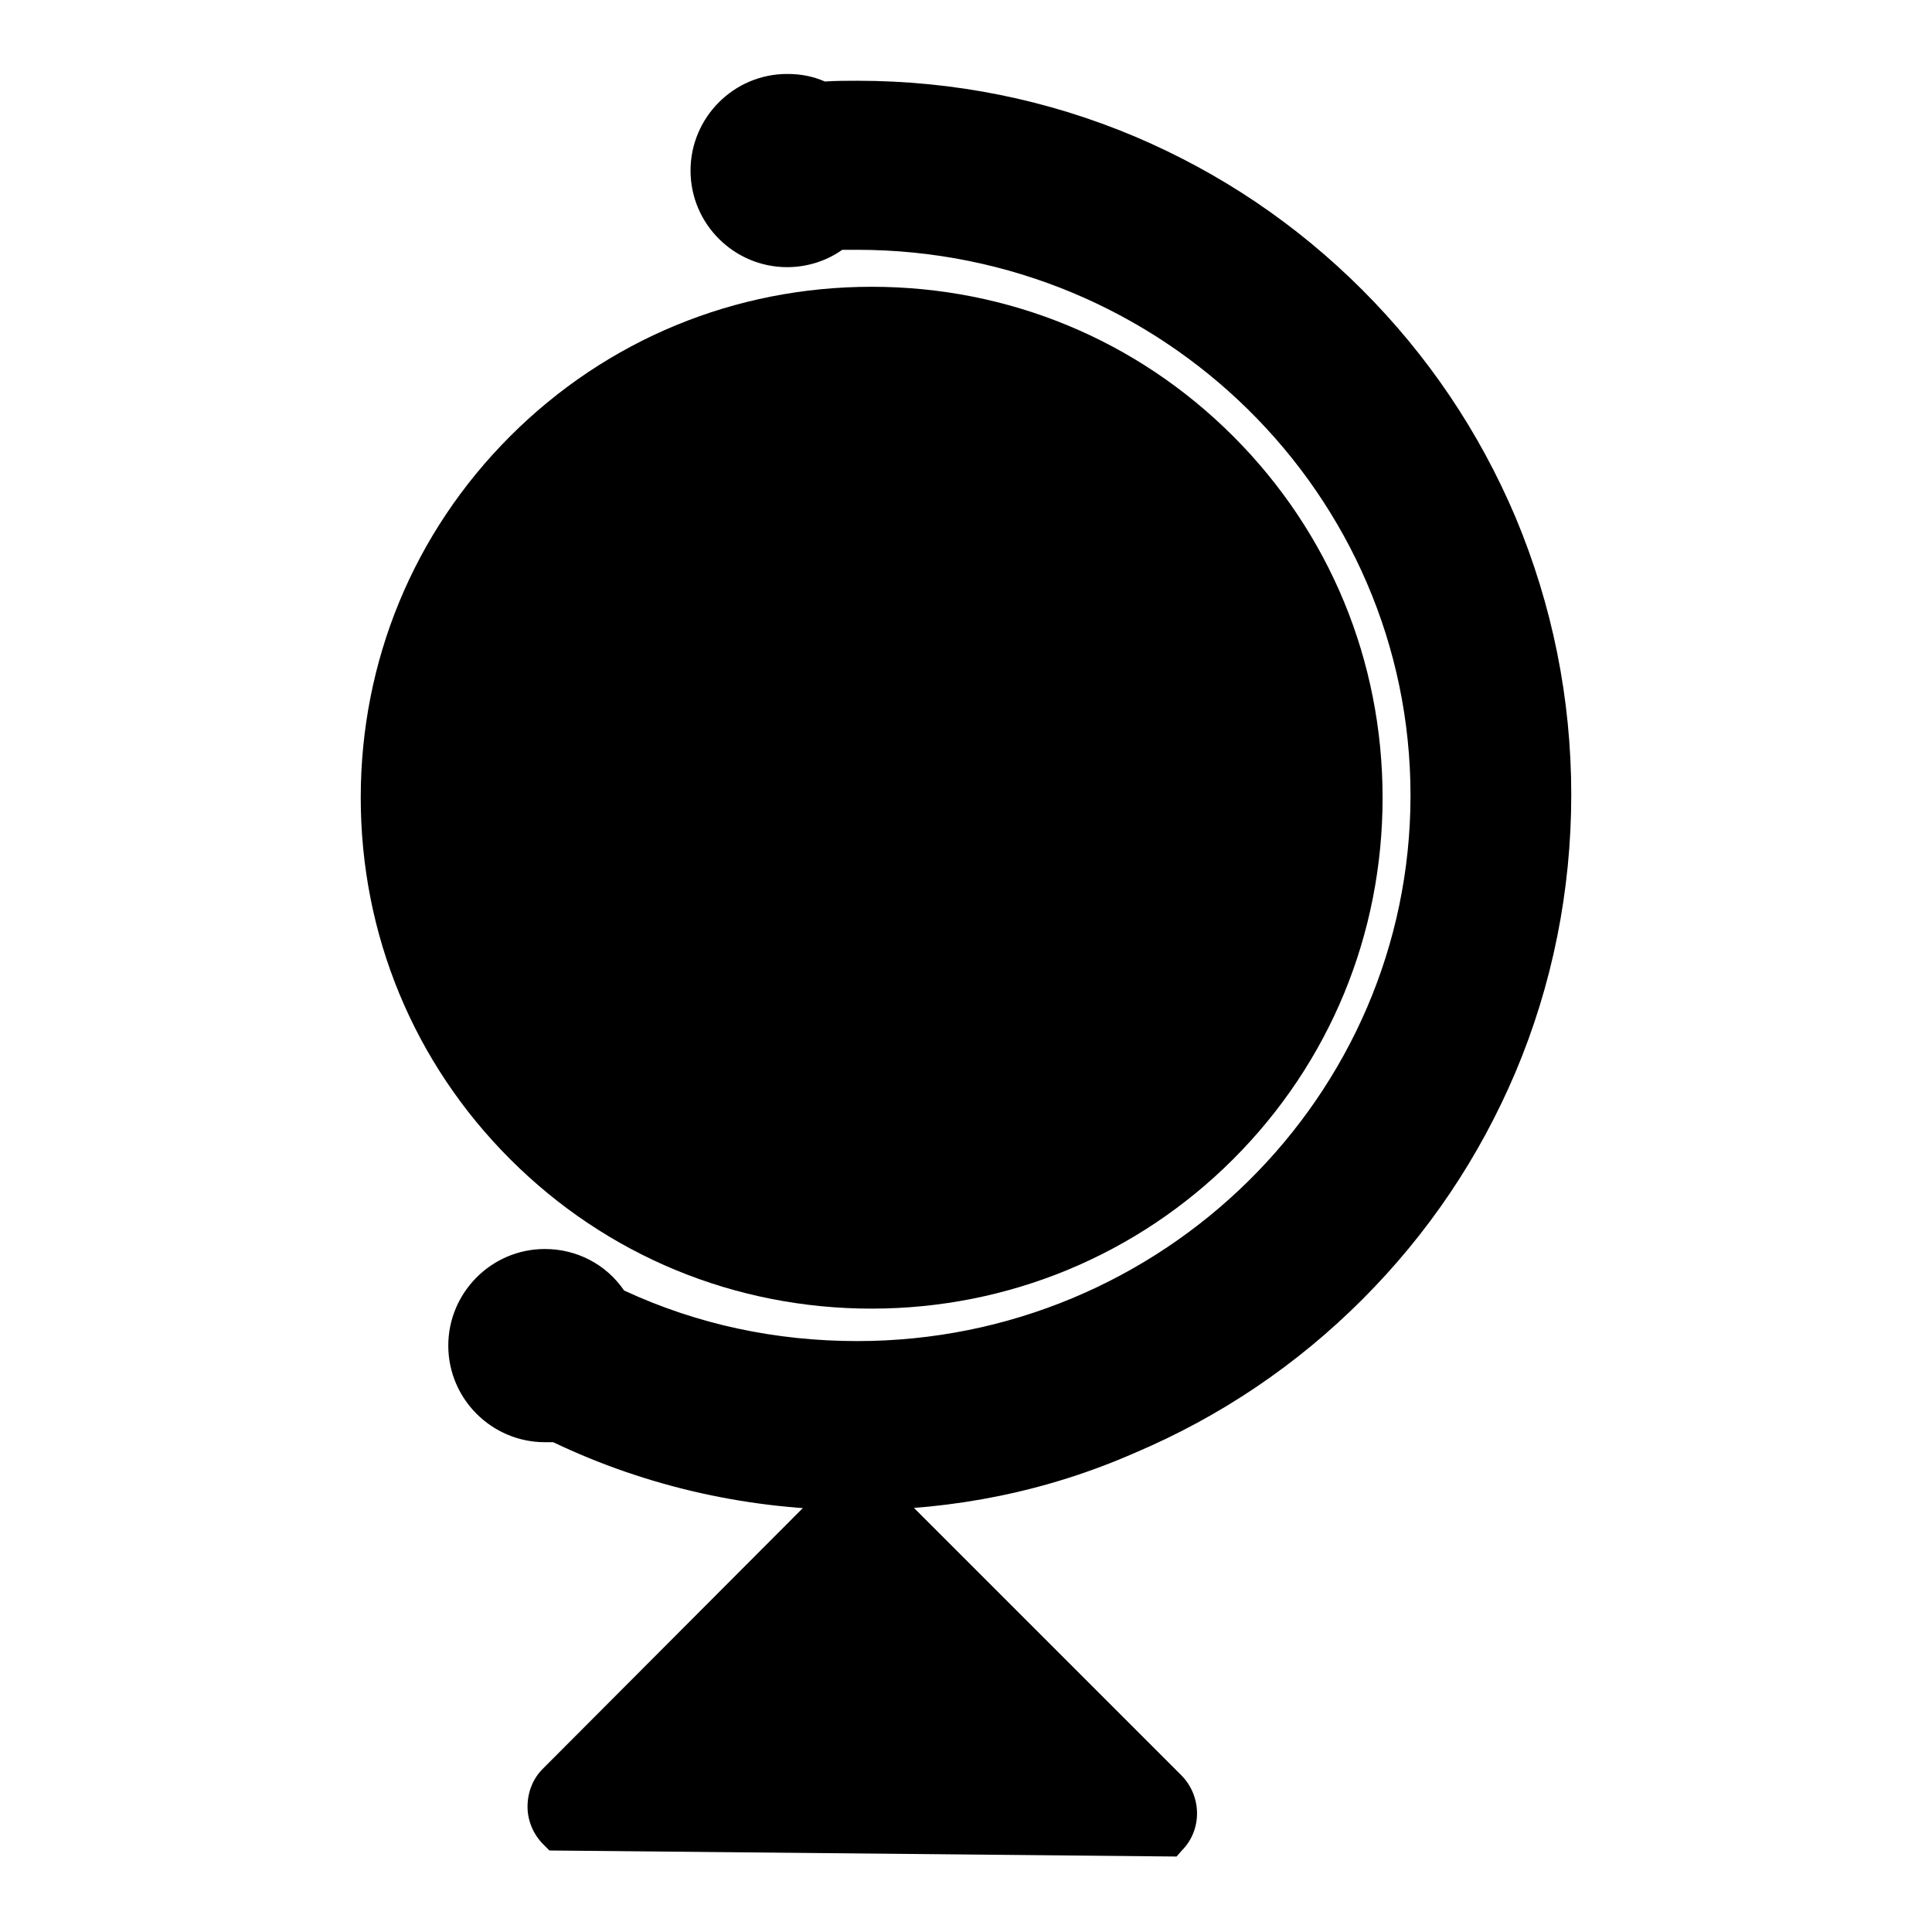
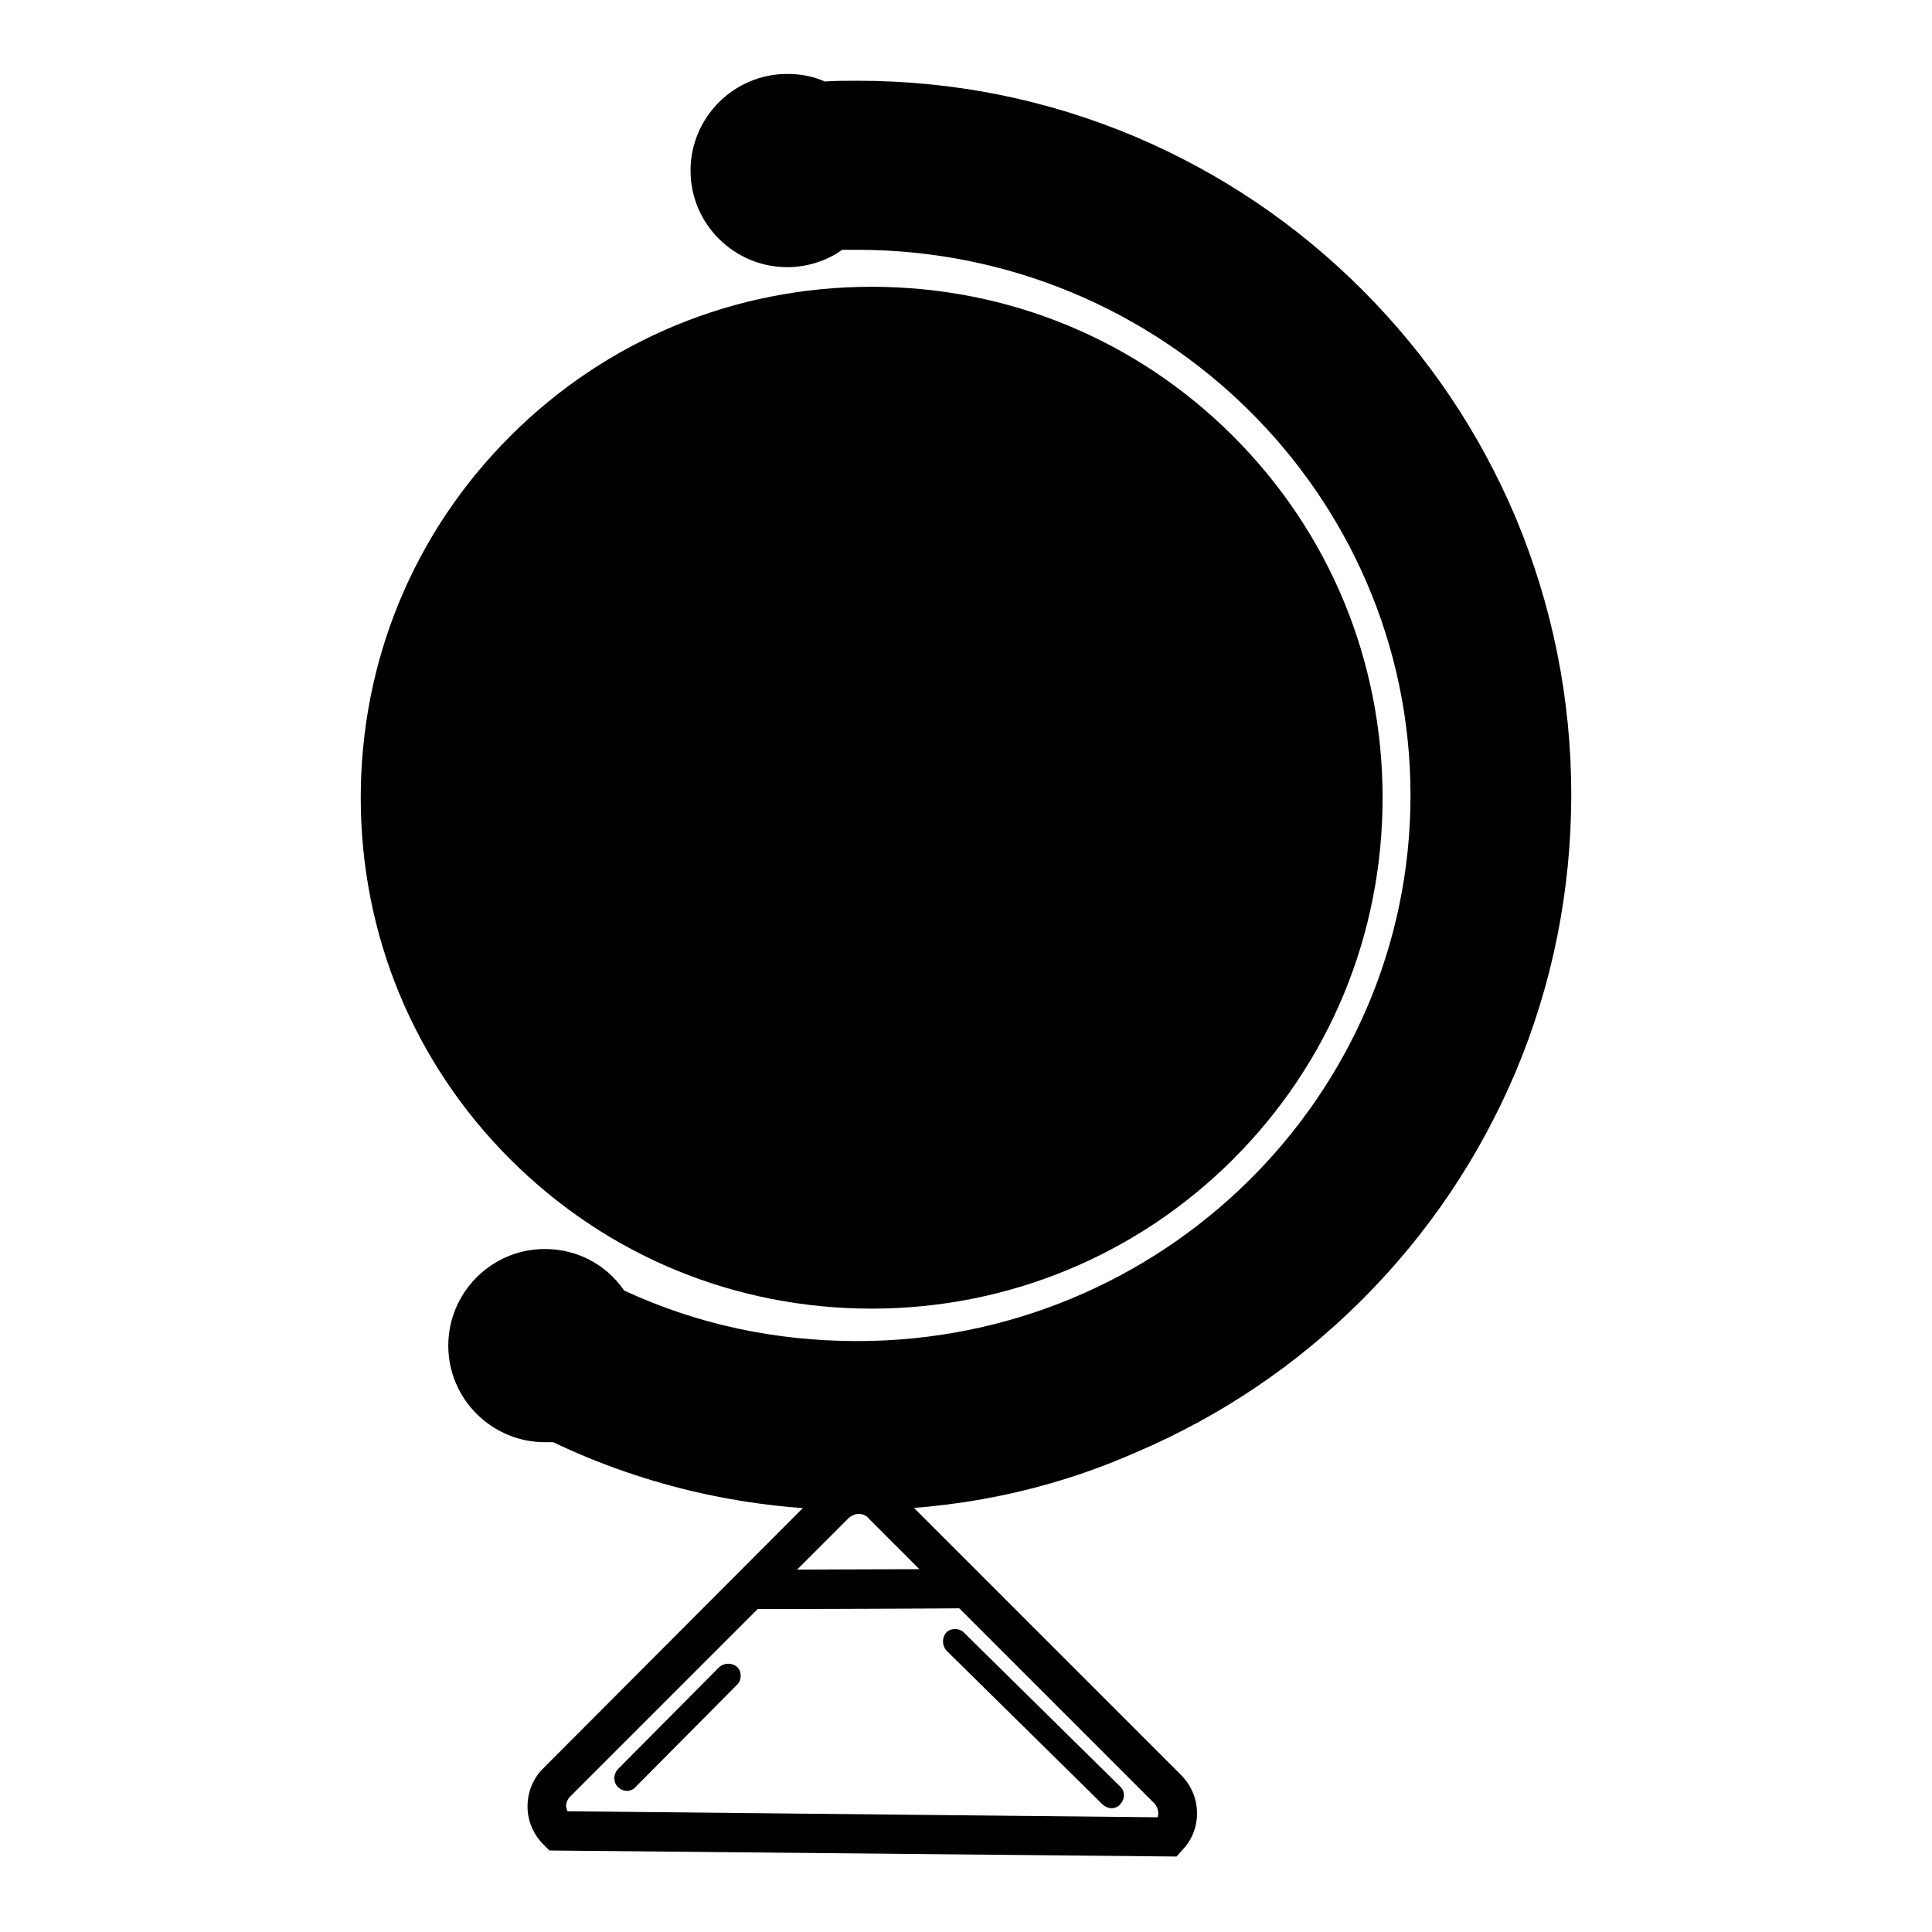
<svg xmlns="http://www.w3.org/2000/svg" version="1.1" x="0px" y="0px" viewBox="0 0 256 256" enable-background="new 0 0 256 256" xml:space="preserve">
  <g>
    <path fill="#000000" d="M115.5,170.8c36,0,65.1-29.2,65.1-65.1s-29.2-65.1-65.1-65.1c-36,0-65.1,29.2-65.1,65.1 S79.6,170.8,115.5,170.8z" />
-     <path fill="#000000" d="M115.5,173.4c-18.1,0-35.1-7-47.9-19.8c-12.8-12.8-19.8-29.8-19.8-47.9c0-18.1,7-35.1,19.8-47.9 c12.8-12.8,29.8-19.8,47.9-19.8c18.1,0,35.1,7,47.9,19.8c12.8,12.8,19.8,29.8,19.8,47.9c0,18.1-7,35.1-19.8,47.9 C150.7,166.3,133.6,173.4,115.5,173.4z M115.5,43.1C81.1,43.1,53,71.1,53,105.6c0,34.5,28.1,62.5,62.5,62.5 c34.5,0,62.5-28.1,62.5-62.5C178.1,71.1,150,43.1,115.5,43.1z" />
+     <path fill="#000000" d="M115.5,173.4c-18.1,0-35.1-7-47.9-19.8c-12.8-12.8-19.8-29.8-19.8-47.9c0-18.1,7-35.1,19.8-47.9 c12.8-12.8,29.8-19.8,47.9-19.8c18.1,0,35.1,7,47.9,19.8c12.8,12.8,19.8,29.8,19.8,47.9c0,18.1-7,35.1-19.8,47.9 C150.7,166.3,133.6,173.4,115.5,173.4z M115.5,43.1C81.1,43.1,53,71.1,53,105.6c0,34.5,28.1,62.5,62.5,62.5 C178.1,71.1,150,43.1,115.5,43.1z" />
    <path fill="#000000" d="M113.6,13.5c-1.6,0-3.2,0-4.8,0.1c-1.4-0.7-3-1.1-4.5-1.1c-5.6,0-10.2,4.6-10.2,10.2 c0,5.6,4.6,10.2,10.2,10.2c2.3,0,4.6-0.8,6.4-2.3c1,0,1.9-0.1,2.9-0.1c41.9,0,75.9,33.5,75.9,74.9c0,41.4-34,74.9-75.9,74.9 c-11.7,0-22.8-2.6-32.7-7.3c-1.8-2.9-5-4.9-8.7-4.9c-5.6,0-10.2,4.6-10.2,10.2c0,5.6,4.6,10.2,10.2,10.2c0.5,0,1,0,1.6-0.1 c12.1,5.8,25.6,9.1,39.9,9.1c50.8,0,92-41.2,92-92C205.6,54.7,164.4,13.5,113.6,13.5L113.6,13.5z" />
    <path fill="#000000" d="M113.6,200.1c-14.1,0-27.7-3-40.3-9c-0.4,0-0.7,0-1.1,0c-7,0-12.8-5.7-12.8-12.8c0-7,5.7-12.8,12.8-12.8 c4.2,0,8.1,2,10.5,5.5c9.7,4.5,20.1,6.7,30.9,6.7c40.4,0,73.3-32.4,73.3-72.3c0-39.9-32.9-72.3-73.3-72.3c-0.6,0-1.3,0-2,0 c-2.1,1.5-4.7,2.3-7.3,2.3c-7,0-12.8-5.7-12.8-12.8c0-7,5.7-12.8,12.8-12.8c1.8,0,3.4,0.3,5,1c1.5-0.1,2.9-0.1,4.3-0.1 c12.8,0,25.2,2.5,36.8,7.4c11.3,4.8,21.4,11.6,30.1,20.3c8.7,8.7,15.5,18.8,20.3,30.1c4.9,11.7,7.4,24.1,7.4,36.8 s-2.5,25.2-7.4,36.8c-4.8,11.3-11.6,21.4-20.3,30.1c-8.7,8.7-18.8,15.5-30.1,20.3C138.8,197.6,126.4,200.1,113.6,200.1L113.6,200.1 z M74.1,185.8l0.7,0.4c12.1,5.8,25.2,8.8,38.7,8.8c49.3,0,89.4-40.1,89.4-89.4s-40.1-89.4-89.4-89.4c-1.5,0-3,0-4.6,0.1l-0.7,0 l-0.6-0.3c-1-0.5-2.2-0.8-3.4-0.8c-4.2,0-7.6,3.4-7.6,7.6s3.4,7.6,7.6,7.6c1.8,0,3.4-0.6,4.8-1.7l0.7-0.5l0.9,0 c1.1,0,2.1-0.1,3-0.1c21,0,40.7,8.1,55.5,22.7c14.8,14.6,23,34.1,23,54.8s-8.2,40.2-23,54.8c-14.8,14.6-34.6,22.7-55.5,22.7 c-11.8,0-23.2-2.5-33.8-7.5l-0.7-0.3l-0.4-0.7c-1.4-2.3-3.8-3.7-6.5-3.7c-4.2,0-7.6,3.4-7.6,7.6c0,4.2,3.4,7.6,7.6,7.6 c0.4,0,0.8,0,1.2-0.1L74.1,185.8z" />
-     <path fill="#000000" d="M154.7,237.1L117,199.4c-1.8-1.8-4.6-1.8-6.3-0.1l-36.9,37c-1.7,1.7-1.7,4.6,0.1,6.3l81,0.8 C156.5,241.7,156.5,238.8,154.7,237.1L154.7,237.1z M99.7,210.6l28.4-0.1L99.7,210.6z" />
    <path fill="#000000" d="M155.9,246l-83.1-0.8l-0.8-0.8c-1.3-1.3-2.1-3.1-2.1-5c0-1.9,0.7-3.7,2-5l36.9-37c1.3-1.3,3.1-2,4.9-2 c1.9,0,3.7,0.7,5.1,2.1l37.7,37.7c2.8,2.8,2.8,7.3,0.1,10L155.9,246z M75.2,240l78.2,0.8c0.2-0.6,0-1.4-0.5-1.9l-25.8-25.8 l-26.7,0.1l-24.9,24.9c-0.3,0.3-0.5,0.8-0.5,1.3C75.1,239.6,75.1,239.8,75.2,240z M113.8,200.6c-0.5,0-0.9,0.2-1.3,0.5l-6.9,6.9 l16.3,0l-6.8-6.8C114.8,200.8,114.3,200.6,113.8,200.6z" />
    <path fill="#000000" d="M128,210.5l-28.4,0.1" />
    <path fill="#000000" d="M128,207.9l0,5.2l-28.4,0.1l0-5.2L128,207.9z M85.5,46.3l4.8,2.1l-34.1,77.5l-4.8-2.1L85.5,46.3z  M122.4,40.7l4.8,2.1L77.9,157.6l-4.8-2.1L122.4,40.7z M105.1,39.9l4.8,2.1L64.5,144.9l-4.8-2.1L105.1,39.9z M152.9,53.6l4.8,2 l-48.6,114.8l-4.8-2L152.9,53.6z M174.4,81.2l4.8,2l-33.6,83.1l-4.8-2L174.4,81.2z" />
-     <path fill="#000000" d="M138.2,45.6l4.8,2L92.6,167l-4.8-2L138.2,45.6z" />
    <path fill="#000000" d="M164,65l4.8,2l-43,104.4l-4.8-2L164,65z" />
-     <path fill="#000000" d="M126.6,217.5l20.7,20.4" />
    <path fill="#000000" d="M147.3,239.6c-0.4,0-0.9-0.2-1.2-0.5l-20.7-20.4c-0.6-0.7-0.6-1.7,0-2.4c0.6-0.6,1.7-0.6,2.3,0l20.7,20.4 c0.7,0.6,0.7,1.7,0,2.4C148.2,239.4,147.7,239.6,147.3,239.6L147.3,239.6z" />
    <path fill="#000000" d="M83.1,237.3c-0.9,0-1.7-0.7-1.7-1.7c0-0.4,0.2-0.9,0.5-1.2l13.4-13.5c0.7-0.6,1.7-0.6,2.4,0 c0.6,0.6,0.6,1.7,0,2.3l-13.4,13.5C84,237.1,83.5,237.3,83.1,237.3z" />
  </g>
</svg>